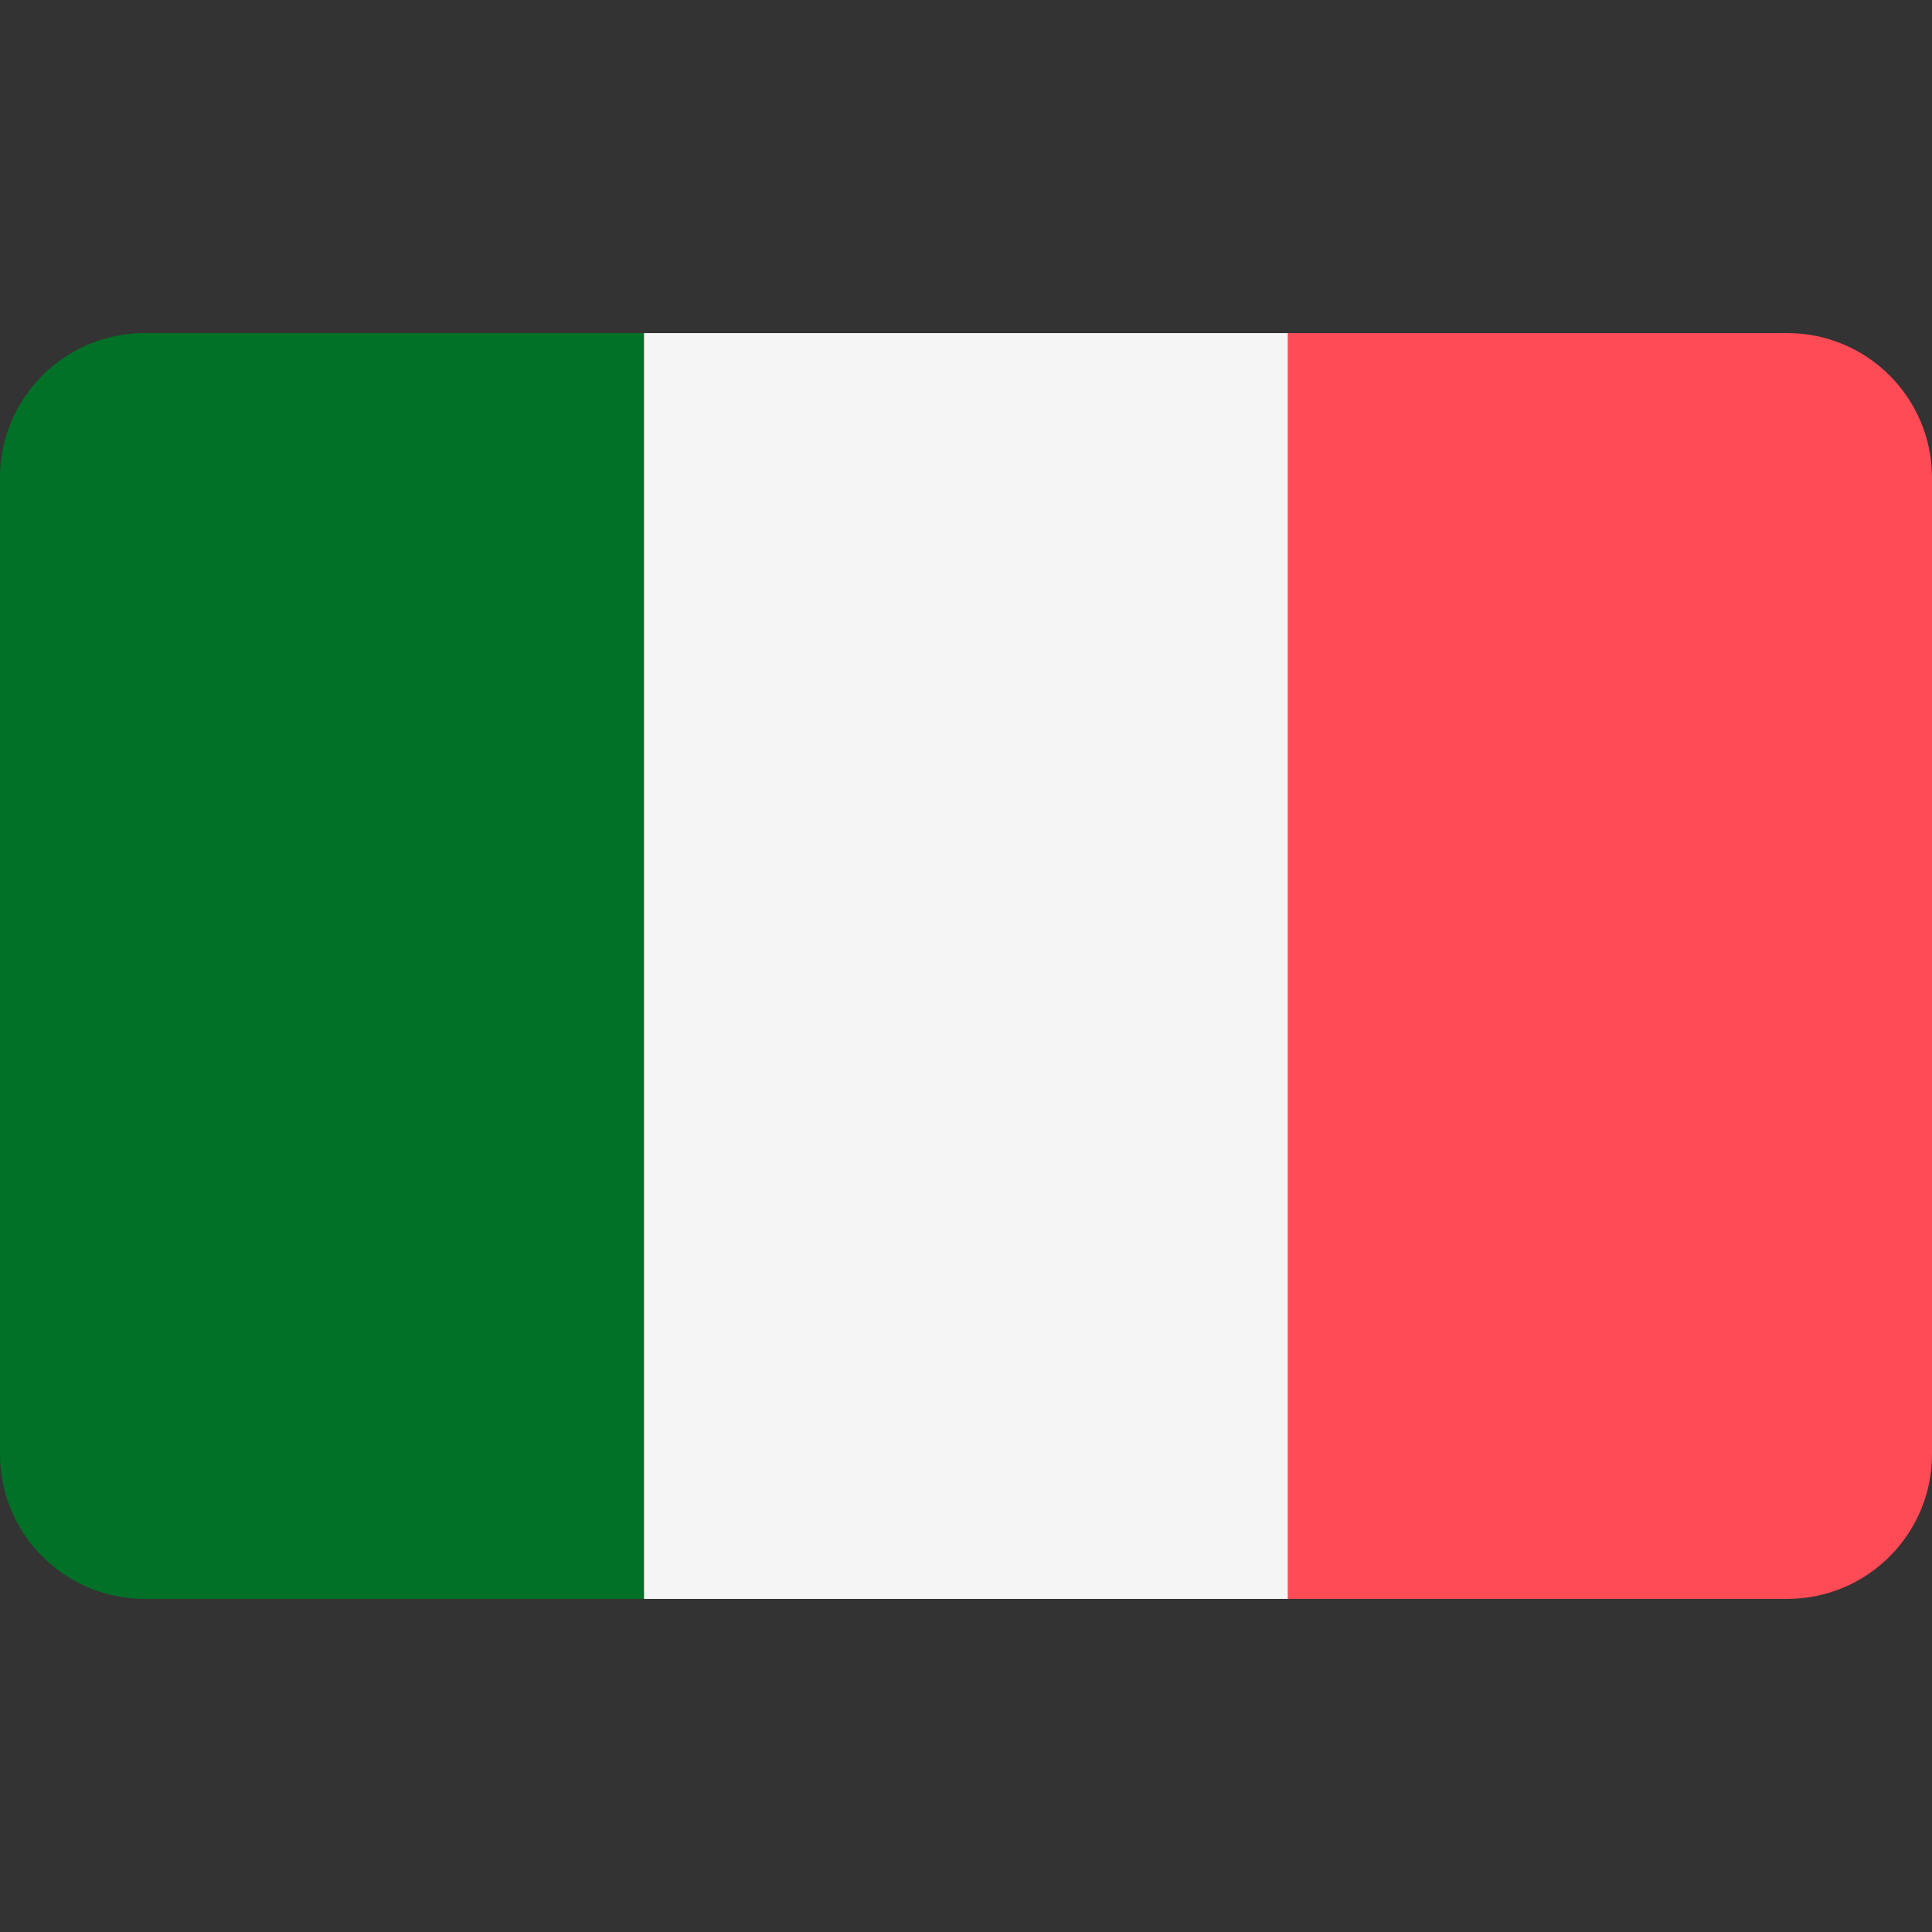
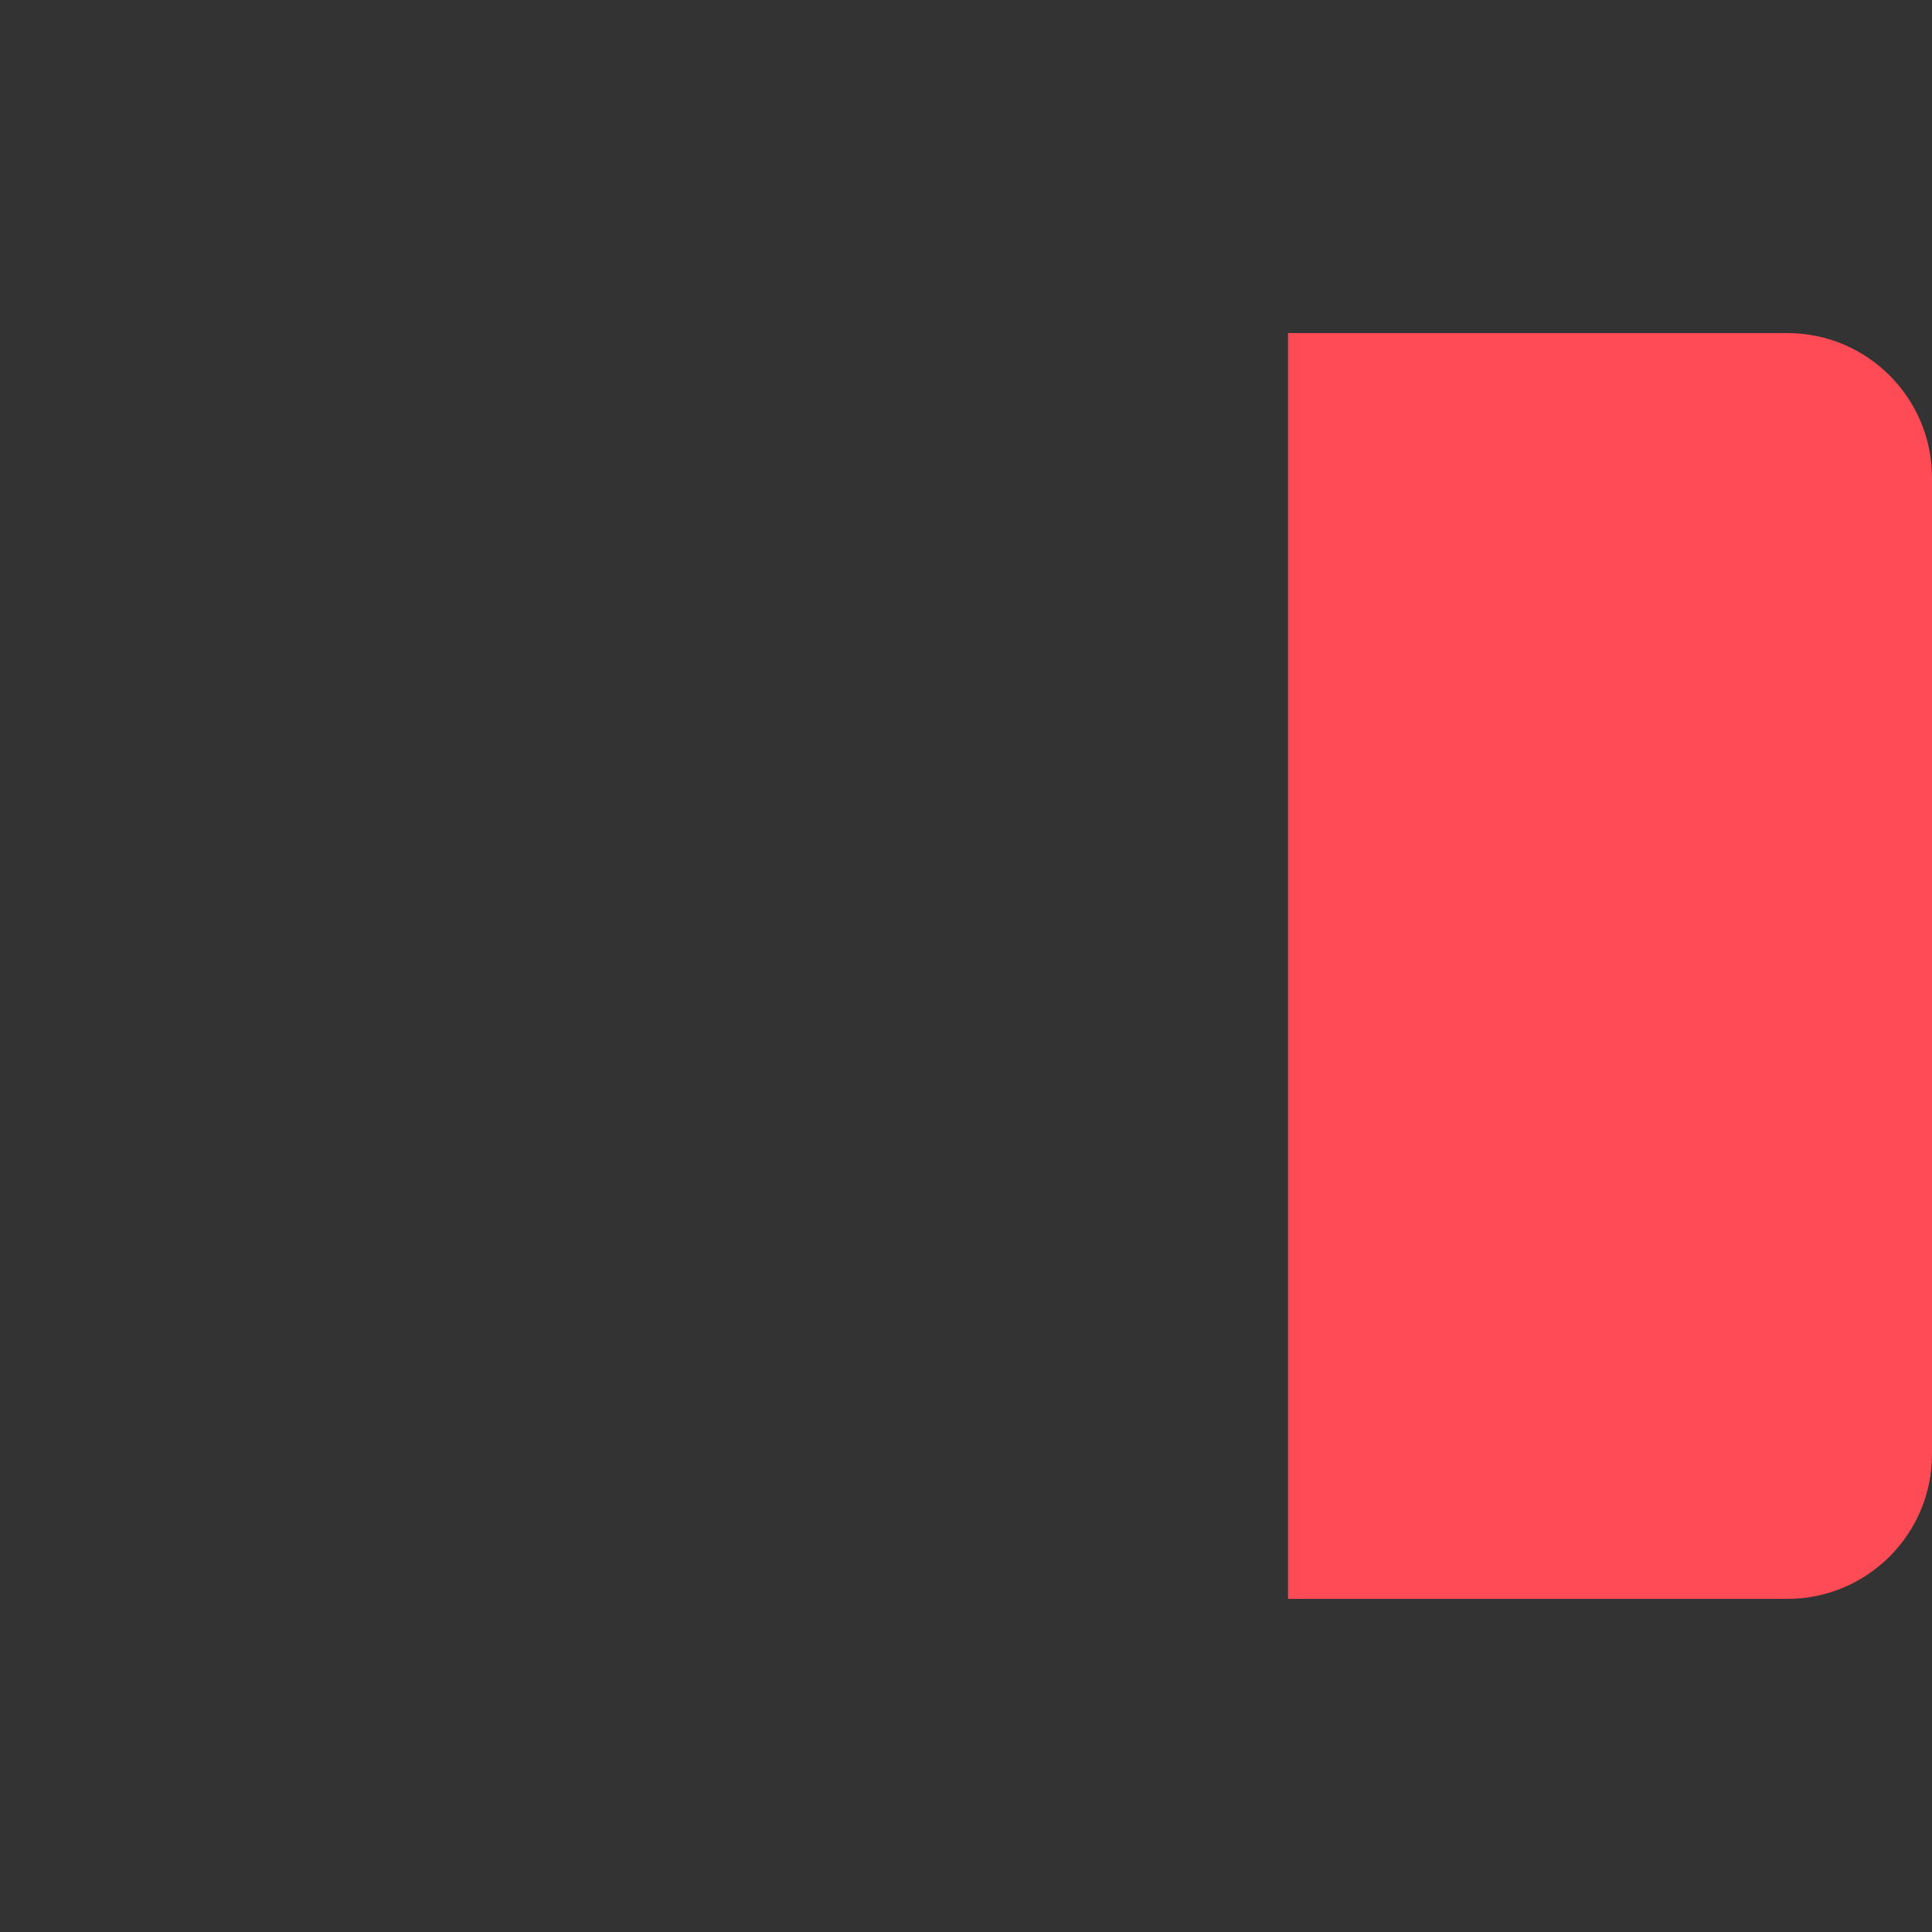
<svg xmlns="http://www.w3.org/2000/svg" viewBox="0 0 512 512" enable-background="new 0 0 512 512">
  <rect x="0" y="0" width="512" height="512" fill="#333333" stroke="none" />
-   <path d="M38.345 88.273c-21.178 0-38.345 17.167-38.345 38.345v258.759c0 21.177 17.167 38.345 38.345 38.345h132.322v-335.449h-132.322z" fill="#007126" />
-   <path fill="#F5F5F5" d="M170.67 88.277h170.67v335.45h-170.67z" />
  <path d="M473.655 88.273h-132.322v335.448h132.322c21.177 0 38.345-17.167 38.345-38.345v-258.758c0-21.178-17.167-38.345-38.345-38.345z" fill="#FF4B55" />
</svg>